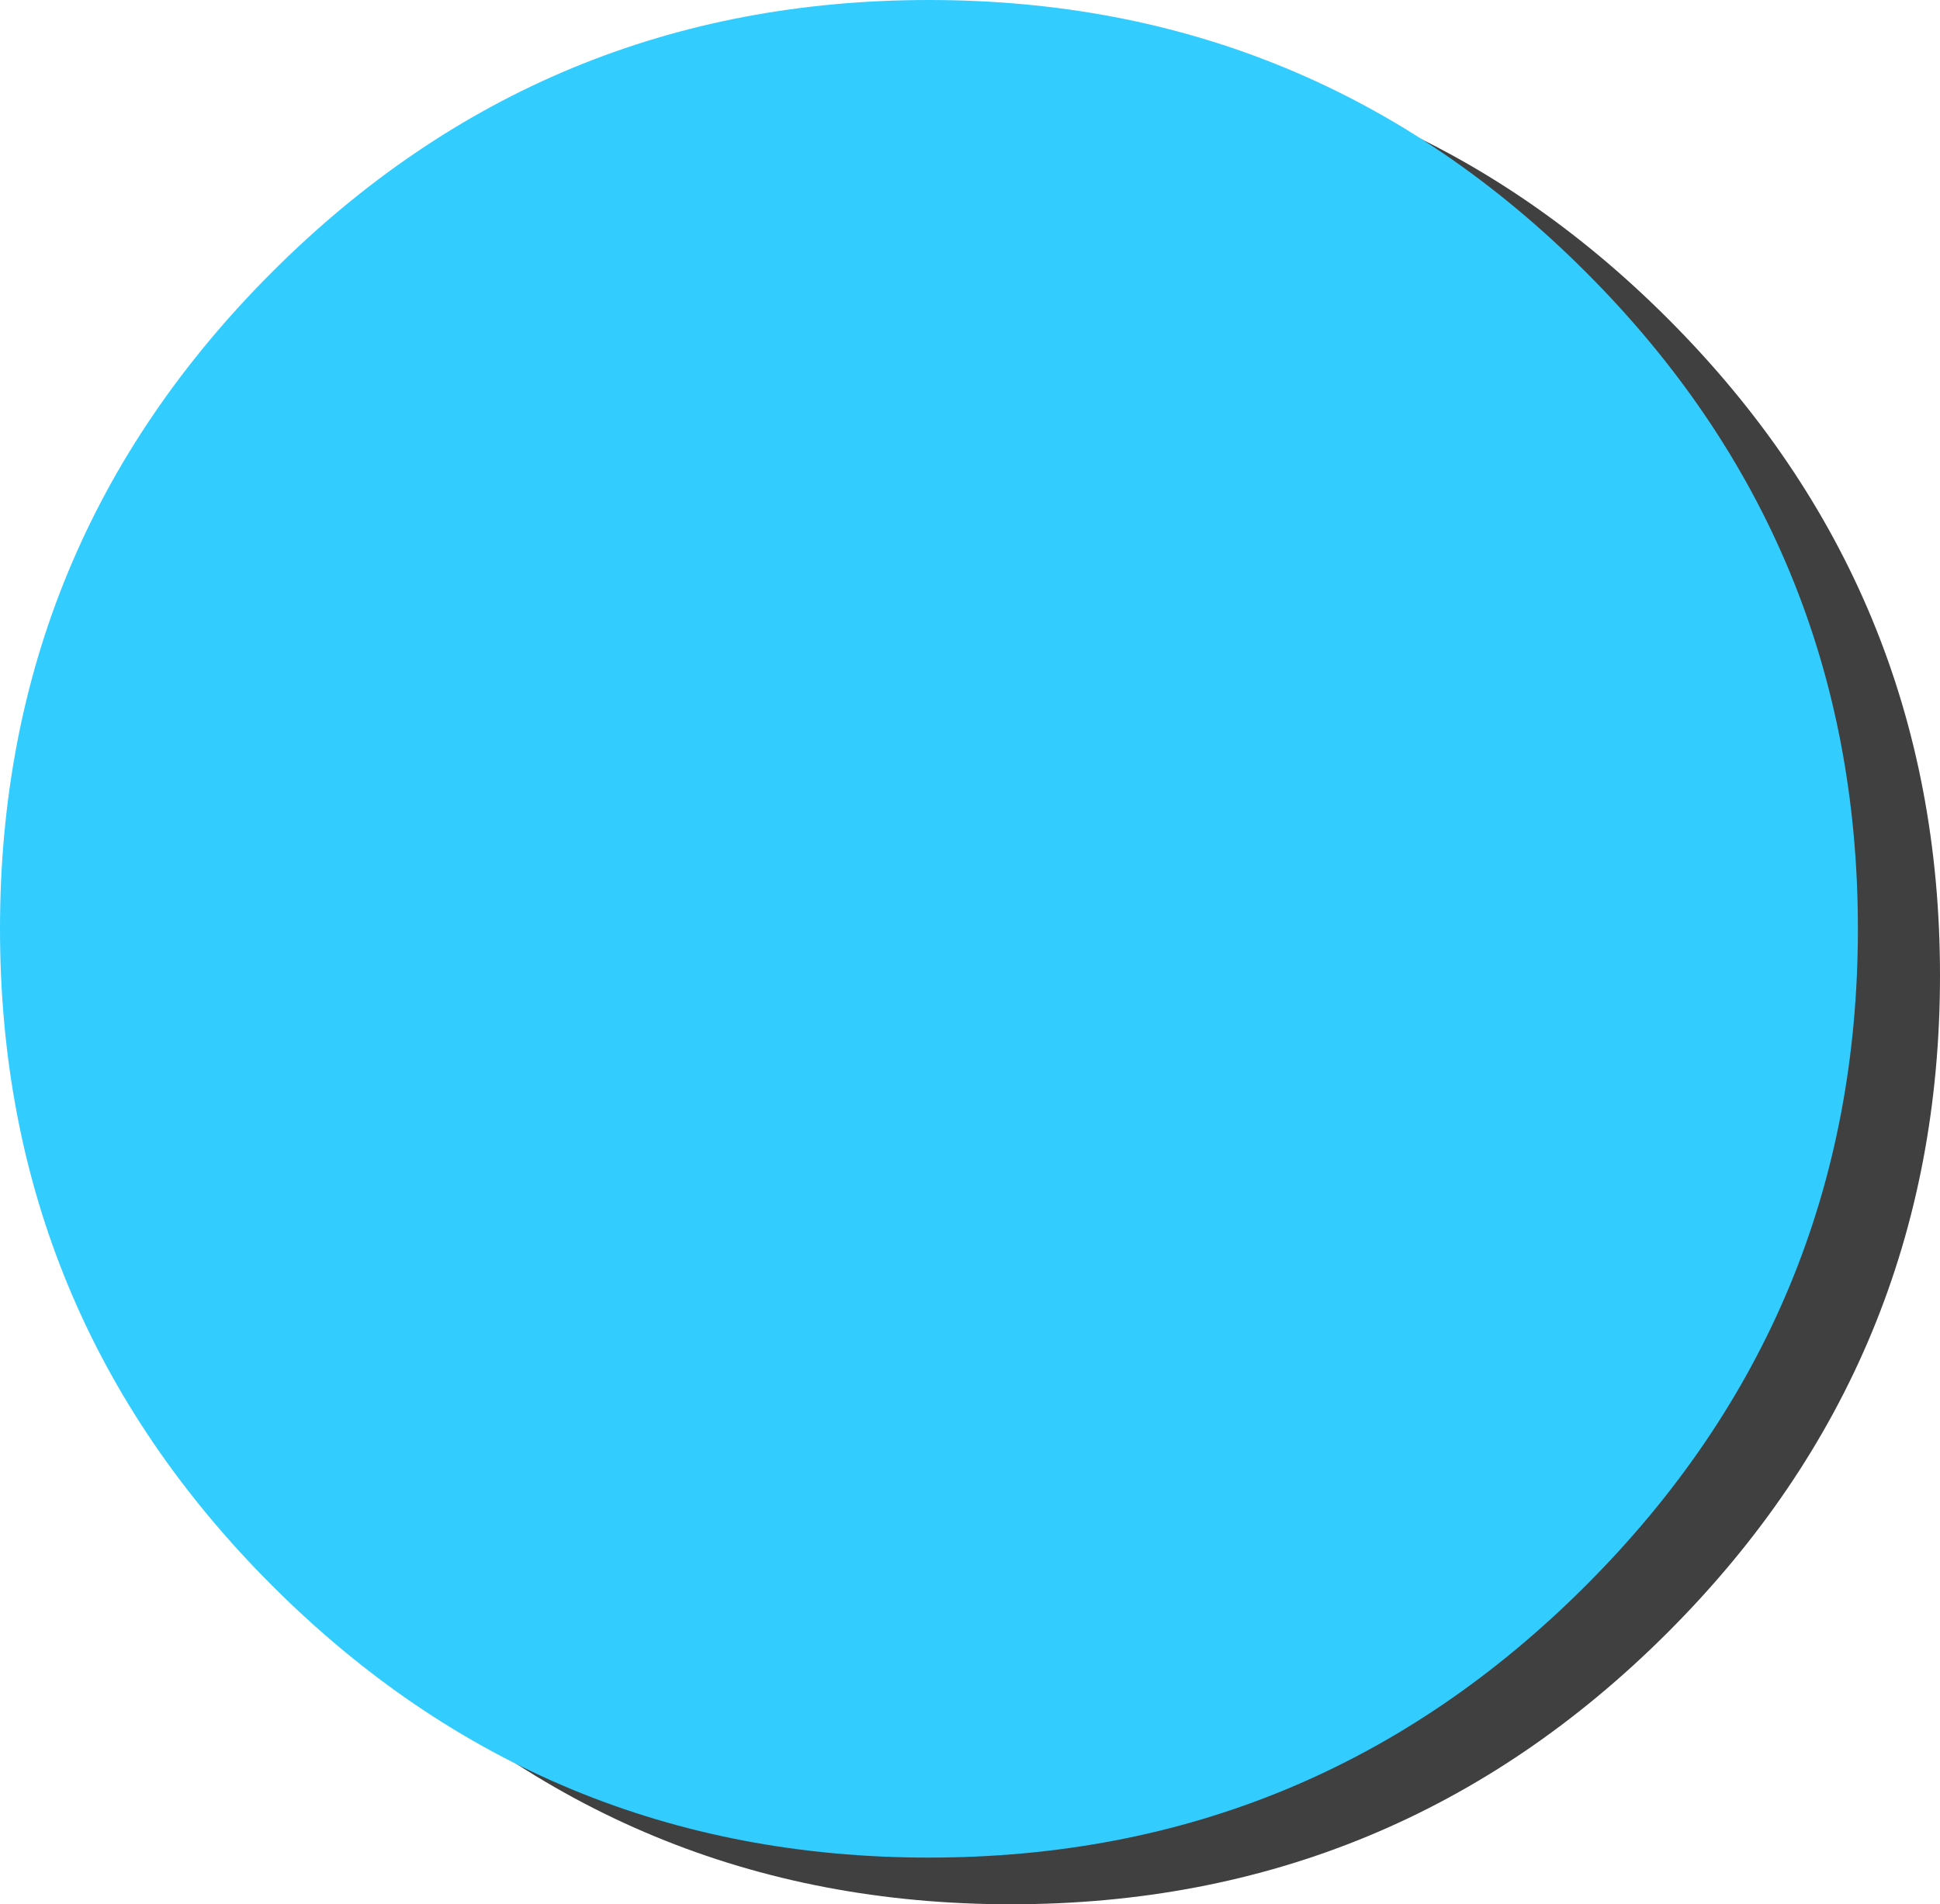
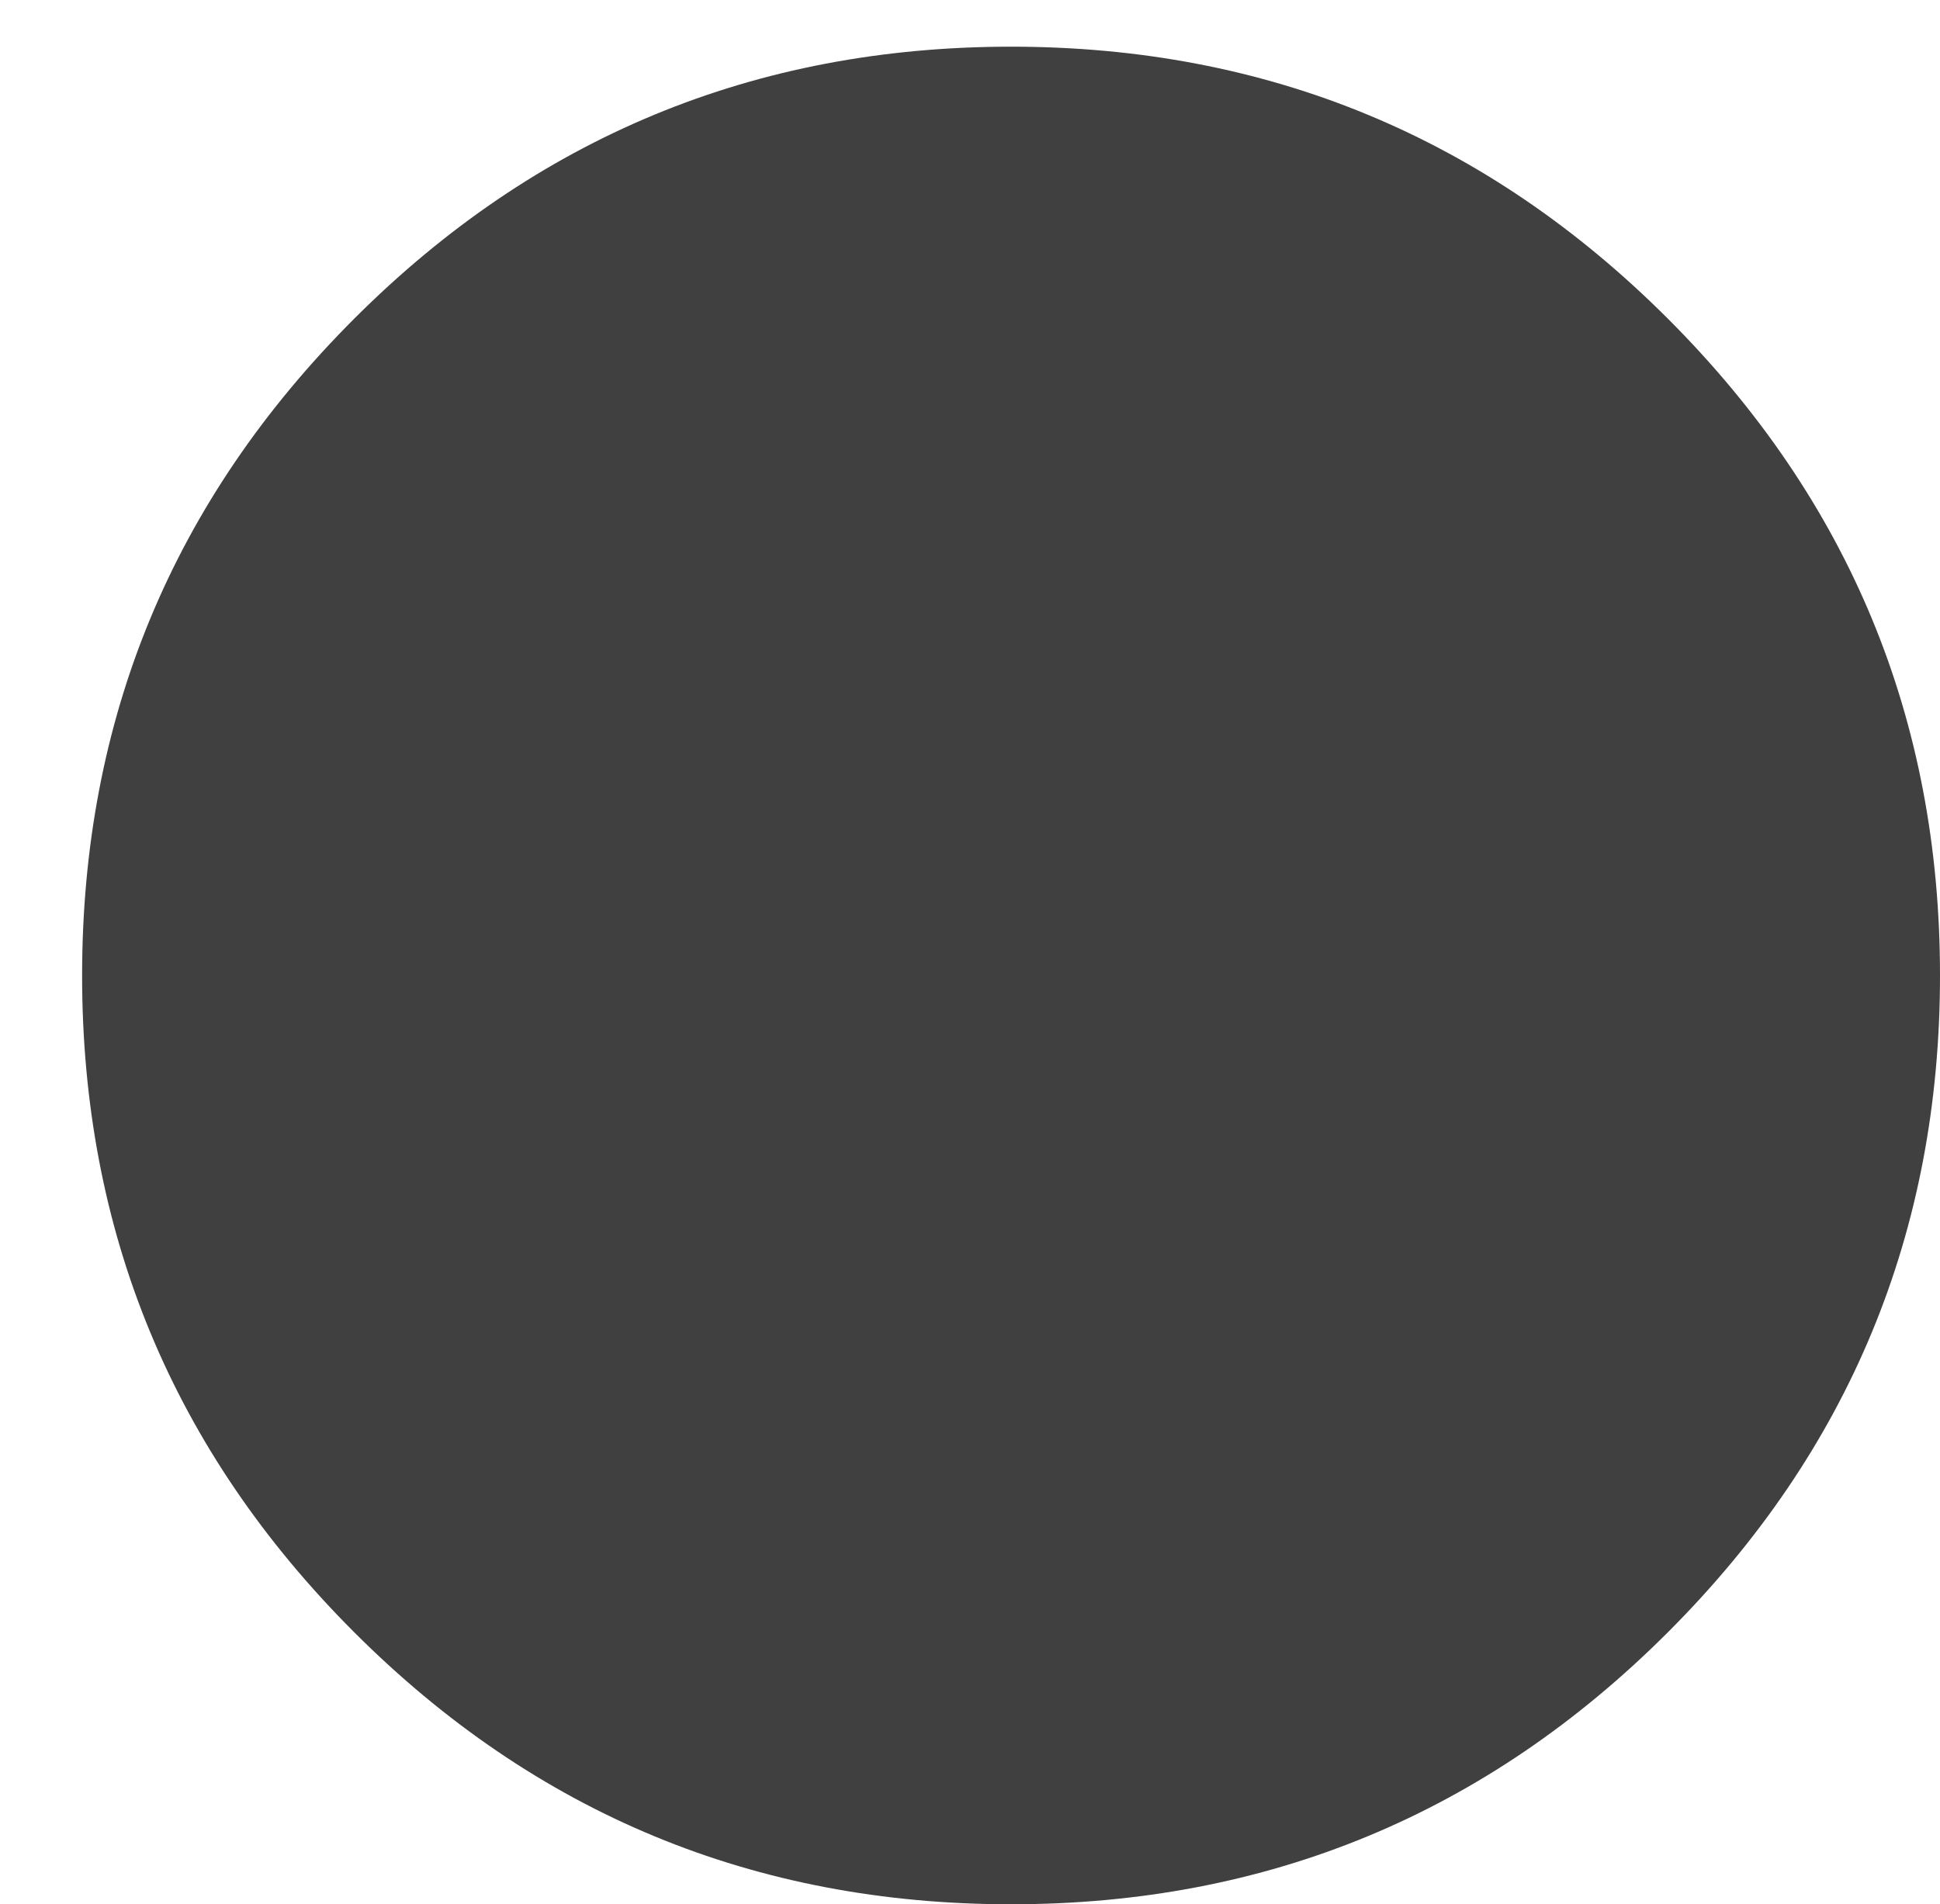
<svg xmlns="http://www.w3.org/2000/svg" height="59.15px" width="60.25px">
  <g transform="matrix(1.0, 0.0, 0.0, 1.0, 30.1, 28.1)">
    <path d="M21.7 22.6 Q13.25 31.05 1.3 31.05 -10.65 31.05 -19.1 22.6 -27.55 14.15 -27.55 2.2 -27.55 -9.75 -19.1 -18.2 -10.65 -26.65 1.3 -26.65 13.25 -26.65 21.7 -18.2 30.15 -9.75 30.15 2.2 30.15 14.15 21.7 22.6" fill="#404040" fill-rule="evenodd" stroke="none" />
-     <path d="M-1.25 -28.1 Q10.7 -28.1 19.15 -19.65 27.6 -11.2 27.6 0.75 27.6 12.7 19.15 21.15 10.7 29.6 -1.25 29.6 -13.2 29.6 -21.65 21.15 -30.1 12.7 -30.1 0.75 -30.1 -11.2 -21.65 -19.65 -13.2 -28.1 -1.25 -28.1" fill="#33ccff" fill-rule="evenodd" stroke="none" />
  </g>
</svg>